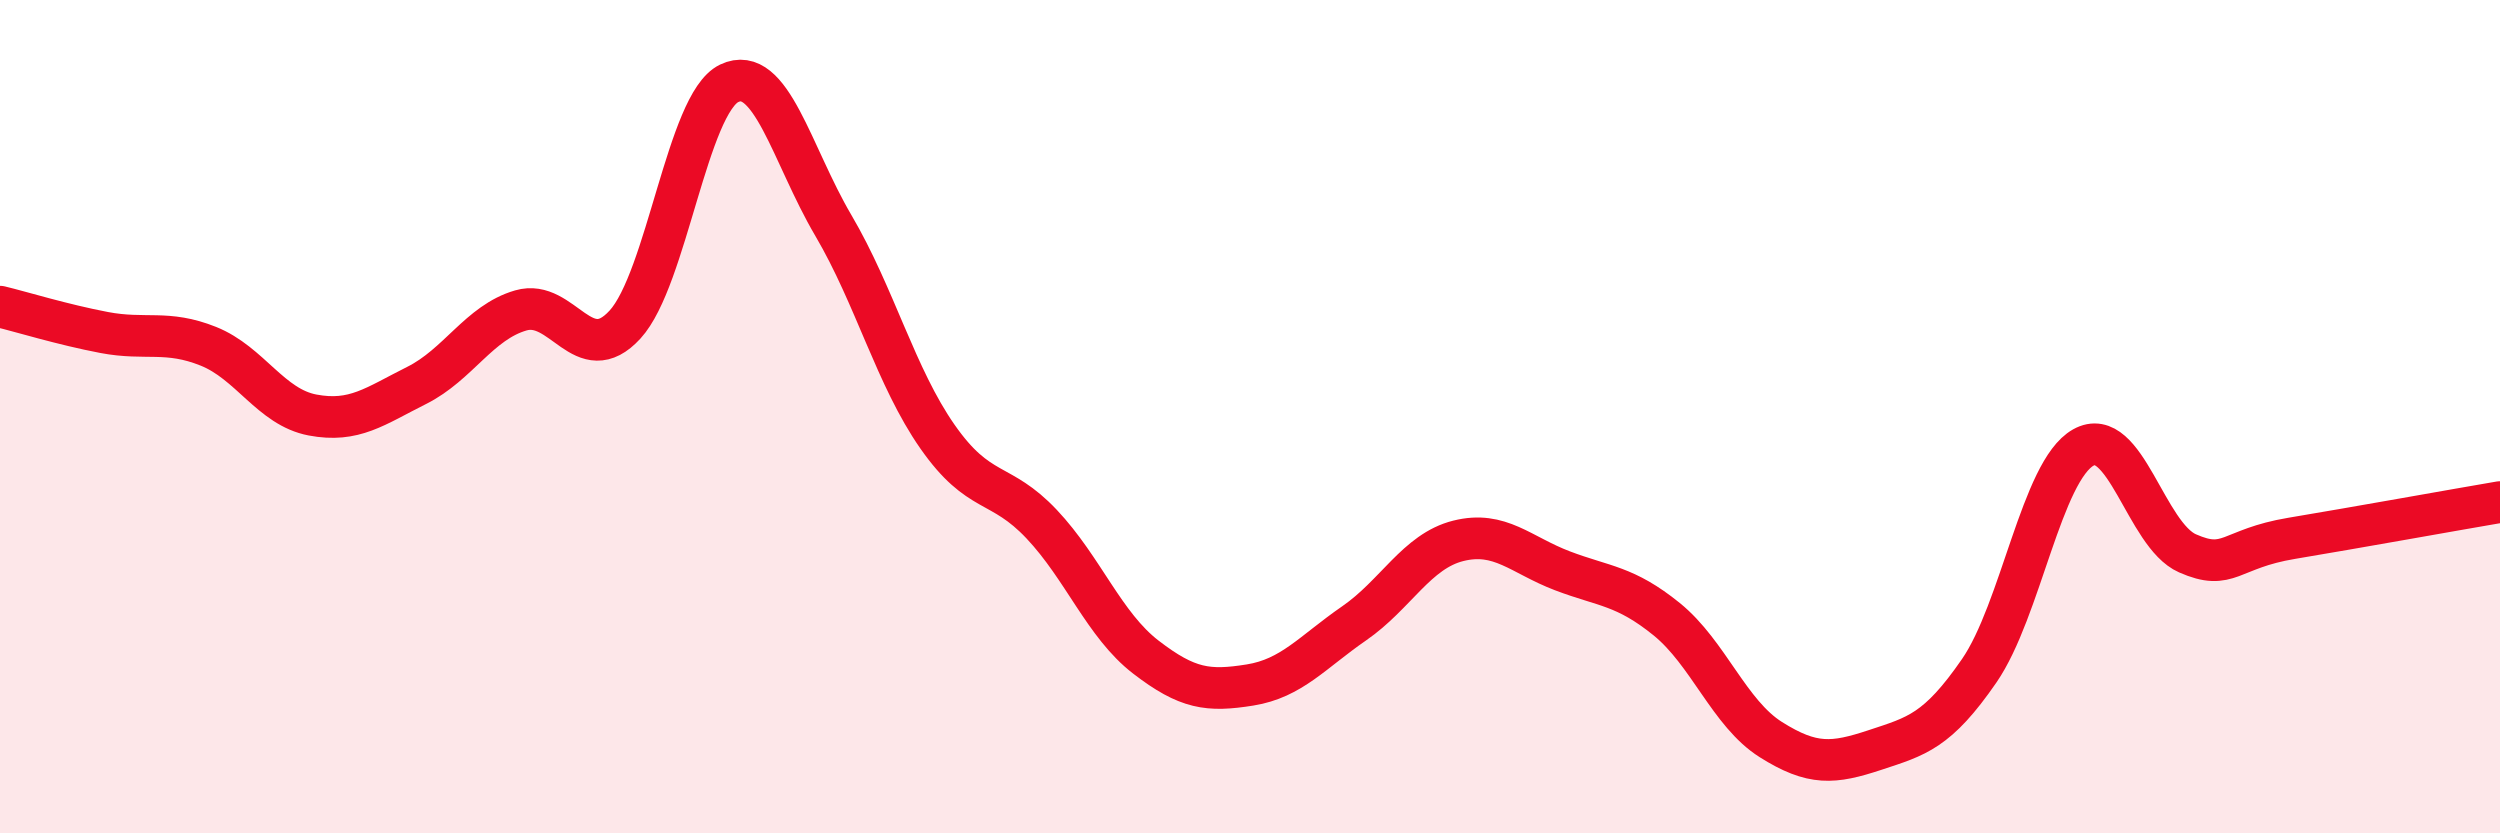
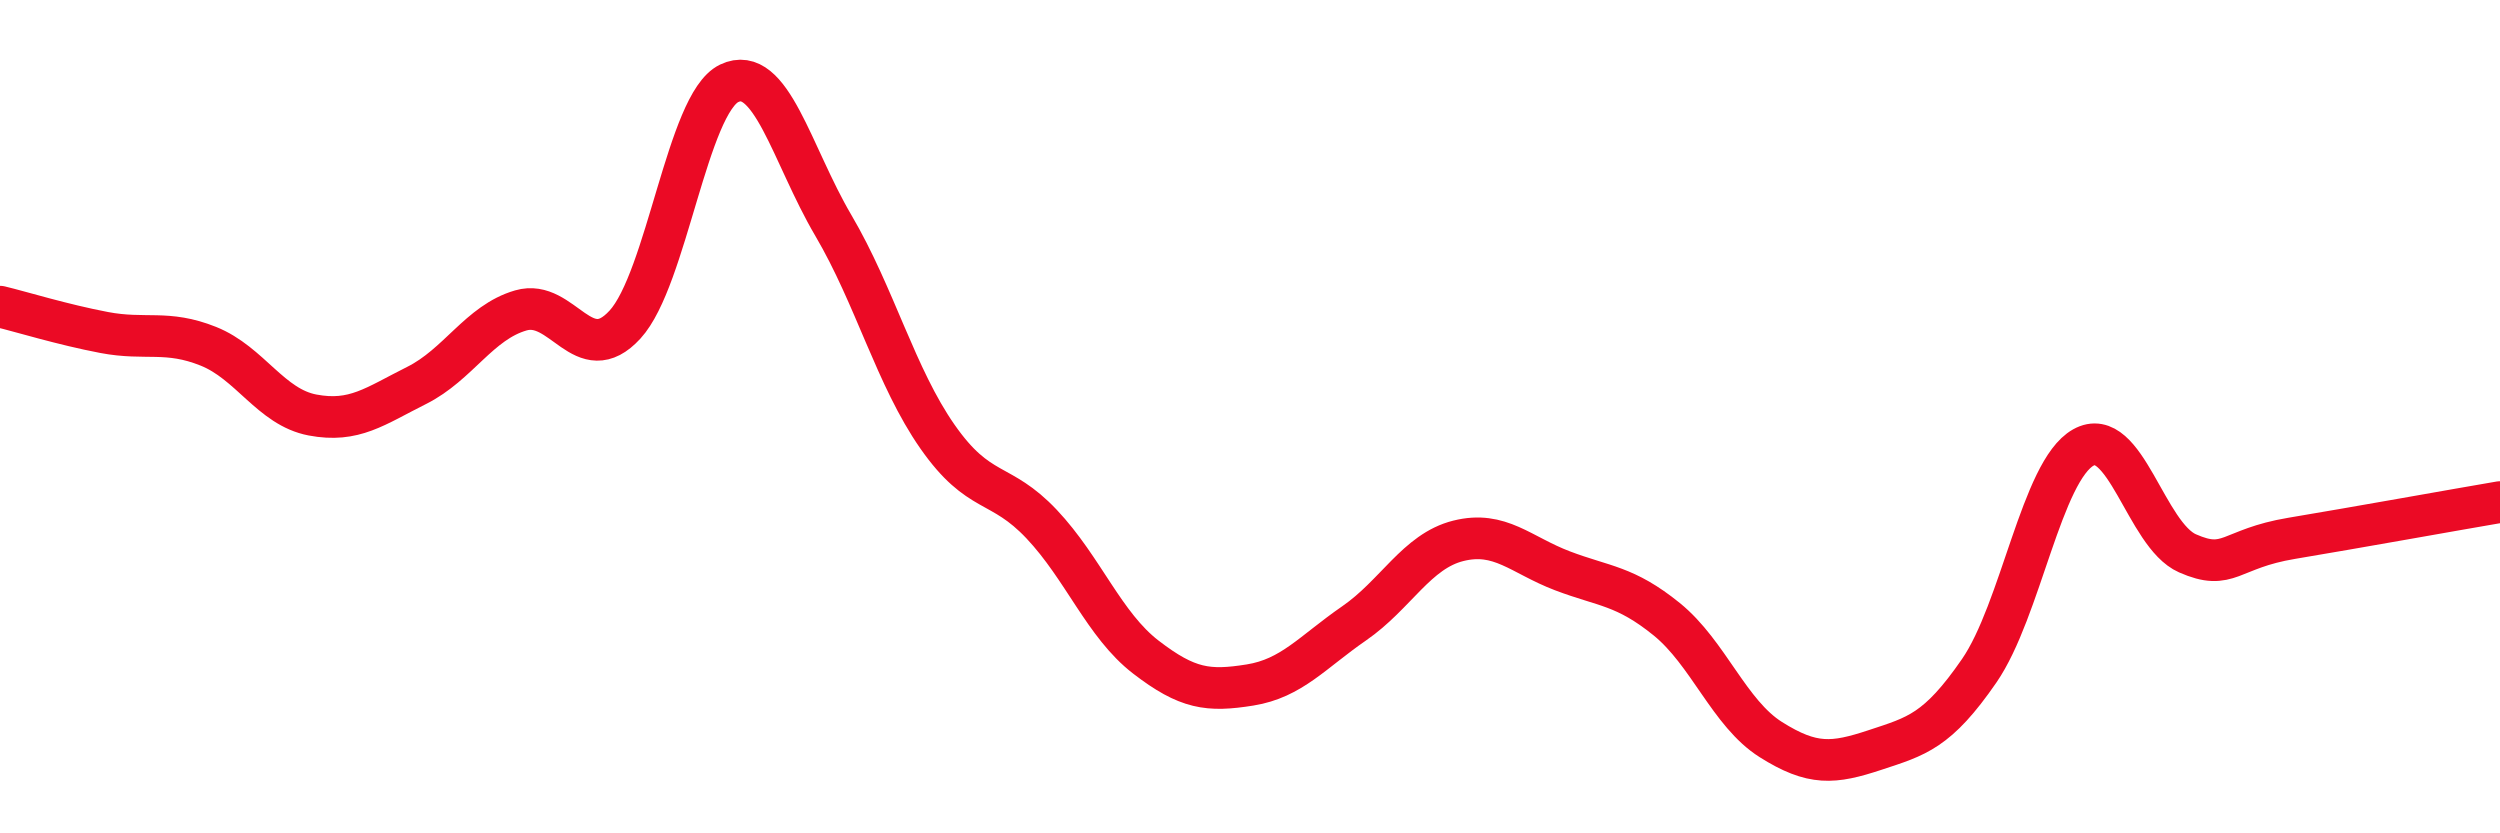
<svg xmlns="http://www.w3.org/2000/svg" width="60" height="20" viewBox="0 0 60 20">
-   <path d="M 0,7.36 C 0.5,7.48 1.5,7.79 2.5,7.98 C 3.5,8.17 4,7.91 5,8.31 C 6,8.71 6.5,9.77 7.5,9.96 C 8.5,10.15 9,9.75 10,9.25 C 11,8.75 11.5,7.74 12.5,7.45 C 13.5,7.16 14,8.88 15,7.79 C 16,6.7 16.5,2.48 17.5,2 C 18.5,1.52 19,3.71 20,5.41 C 21,7.11 21.5,9.05 22.5,10.48 C 23.5,11.91 24,11.52 25,12.58 C 26,13.64 26.5,15 27.5,15.77 C 28.5,16.54 29,16.6 30,16.44 C 31,16.28 31.5,15.65 32.5,14.96 C 33.5,14.27 34,13.23 35,12.98 C 36,12.73 36.5,13.32 37.5,13.7 C 38.5,14.08 39,14.05 40,14.86 C 41,15.67 41.5,17.12 42.5,17.75 C 43.5,18.38 44,18.33 45,18 C 46,17.67 46.5,17.55 47.5,16.1 C 48.5,14.65 49,11.3 50,10.74 C 51,10.18 51.5,12.84 52.5,13.28 C 53.5,13.72 53.5,13.17 55,12.92 C 56.5,12.67 59,12.22 60,12.05L60 20L0 20Z" fill="#EB0A25" opacity="0.1" stroke-linecap="round" stroke-linejoin="round" />
  <path d="M 0,7.36 C 0.5,7.48 1.5,7.79 2.5,7.98 C 3.5,8.17 4,7.91 5,8.31 C 6,8.71 6.5,9.77 7.5,9.96 C 8.5,10.15 9,9.75 10,9.25 C 11,8.75 11.5,7.74 12.5,7.45 C 13.5,7.16 14,8.88 15,7.79 C 16,6.7 16.5,2.48 17.5,2 C 18.5,1.52 19,3.71 20,5.41 C 21,7.11 21.5,9.05 22.5,10.48 C 23.5,11.91 24,11.52 25,12.58 C 26,13.64 26.5,15 27.5,15.77 C 28.5,16.54 29,16.6 30,16.44 C 31,16.28 31.5,15.65 32.5,14.96 C 33.5,14.27 34,13.23 35,12.98 C 36,12.73 36.5,13.32 37.5,13.7 C 38.5,14.08 39,14.05 40,14.86 C 41,15.67 41.5,17.12 42.5,17.75 C 43.5,18.38 44,18.33 45,18 C 46,17.67 46.5,17.55 47.5,16.1 C 48.5,14.65 49,11.3 50,10.74 C 51,10.18 51.5,12.84 52.5,13.28 C 53.5,13.72 53.5,13.17 55,12.92 C 56.5,12.67 59,12.22 60,12.05" stroke="#EB0A25" stroke-width="1" fill="none" stroke-linecap="round" stroke-linejoin="round" />
</svg>